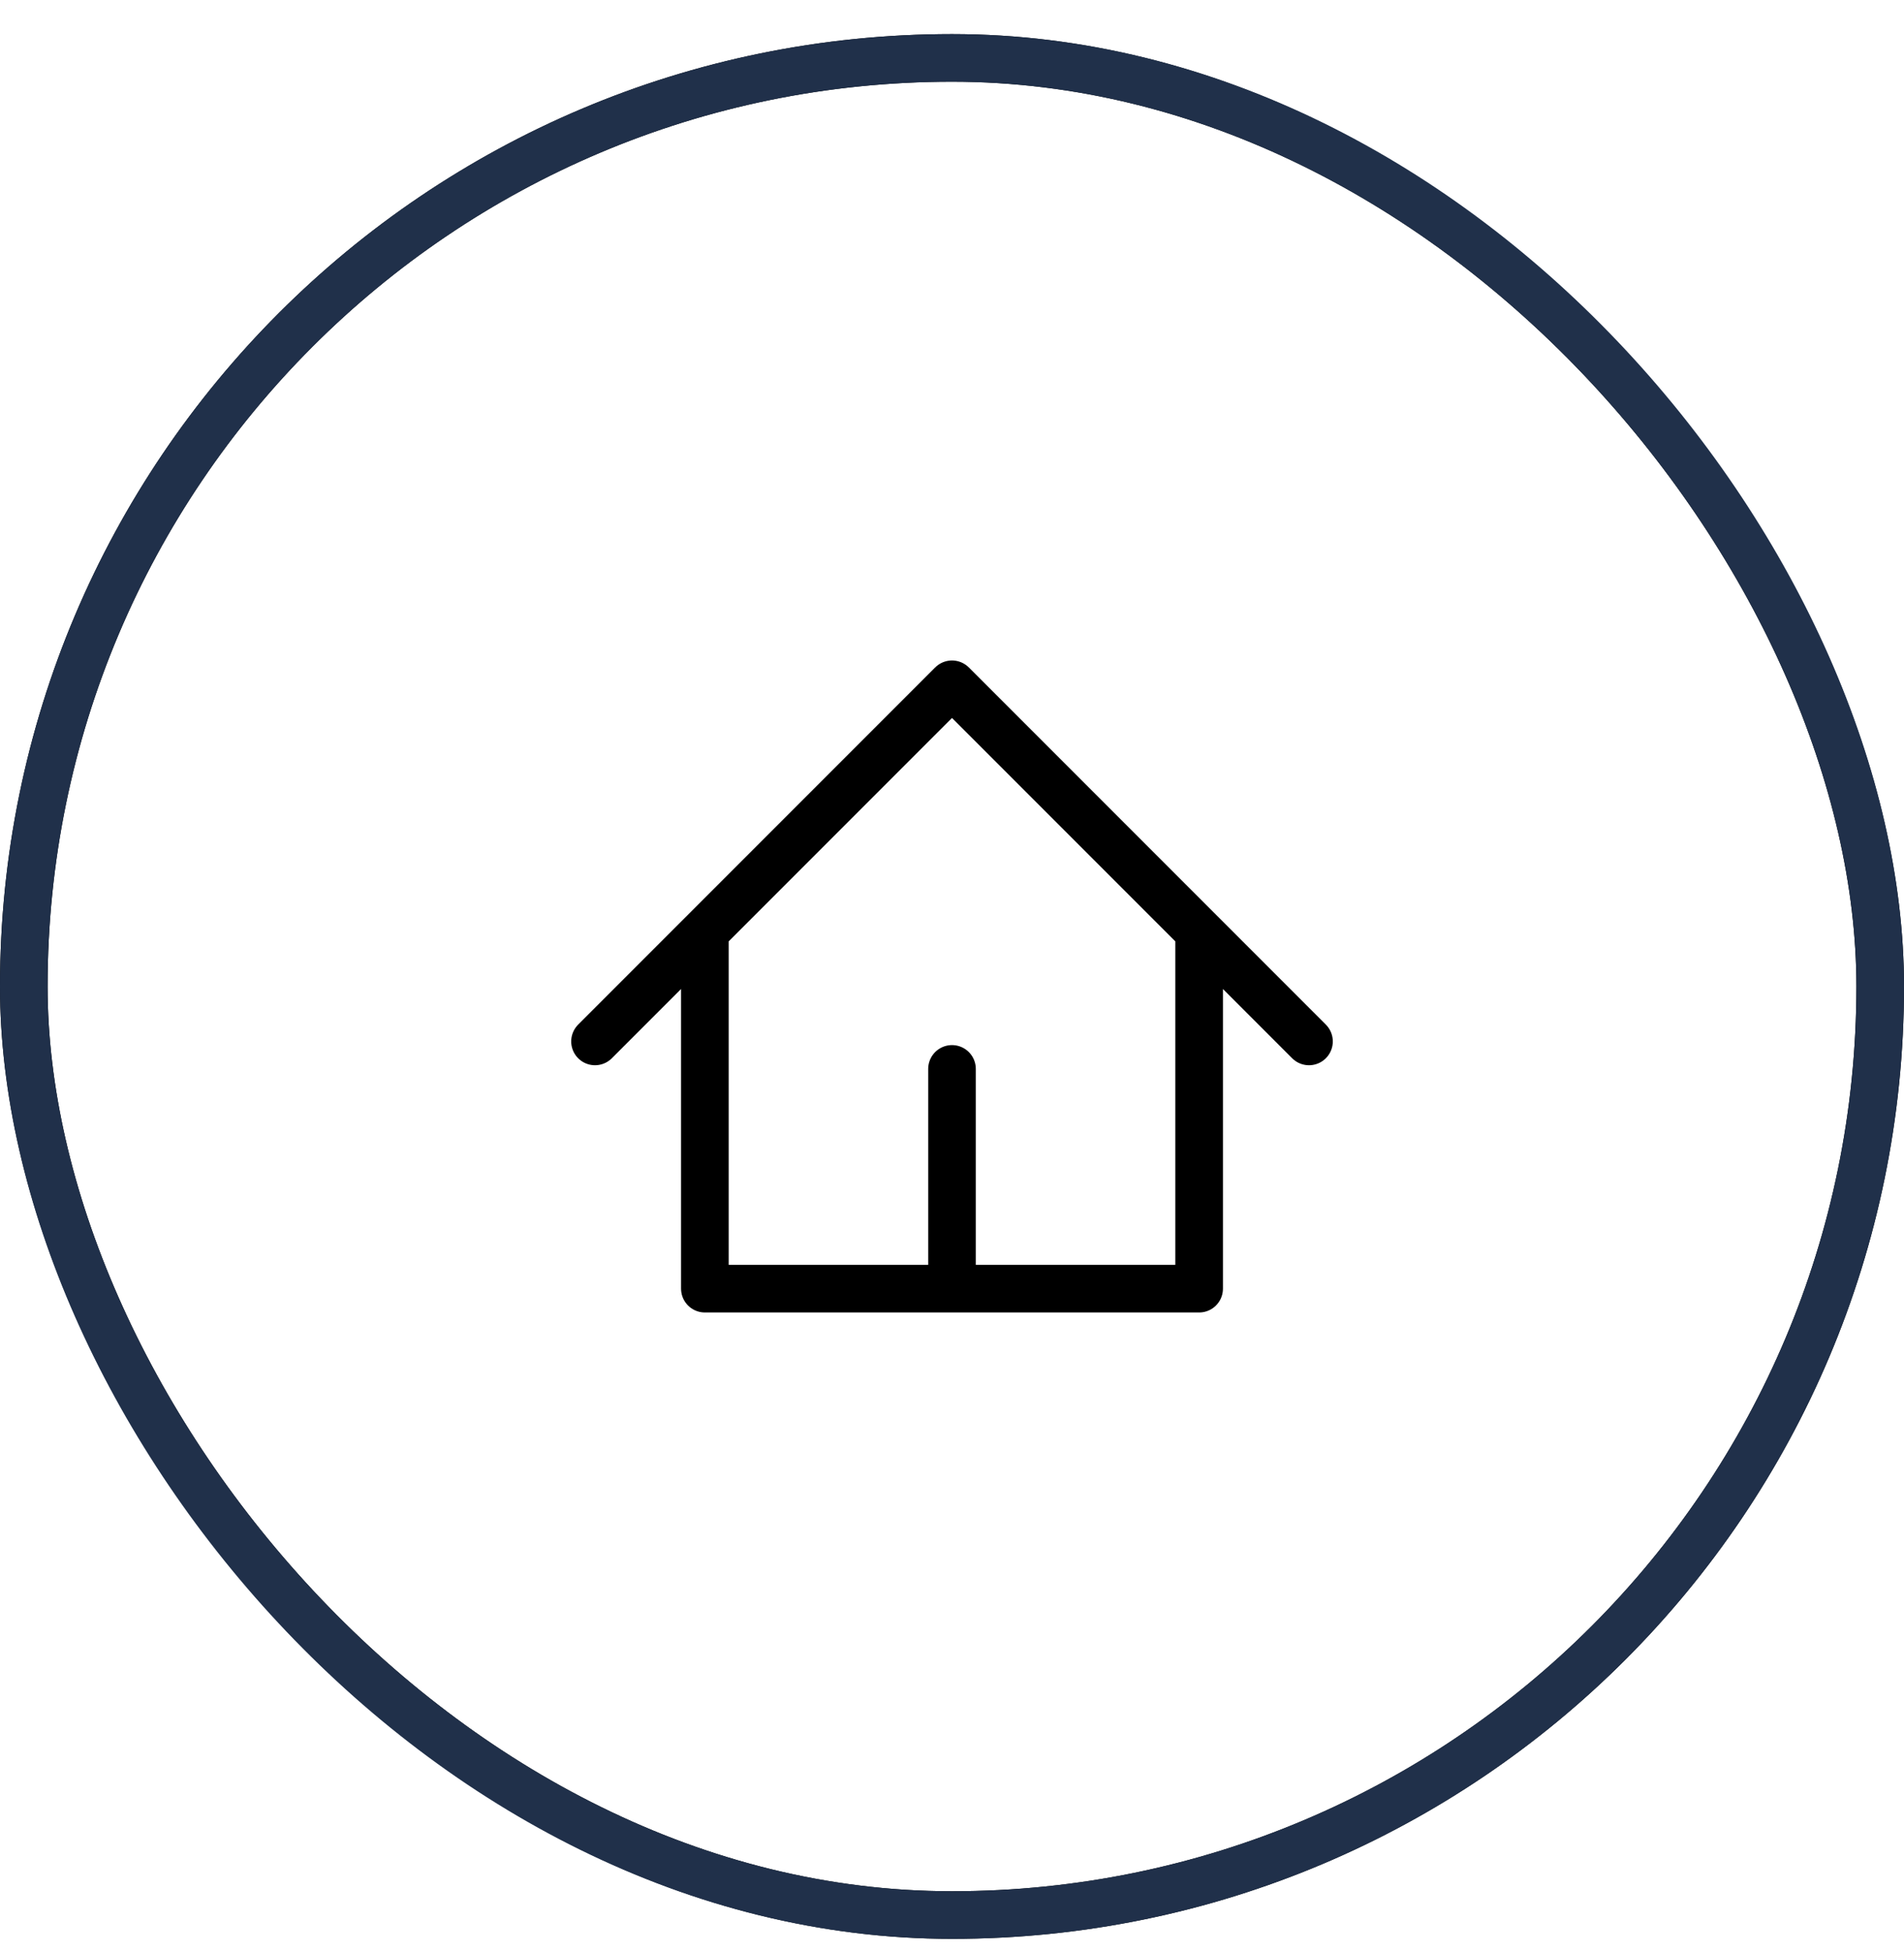
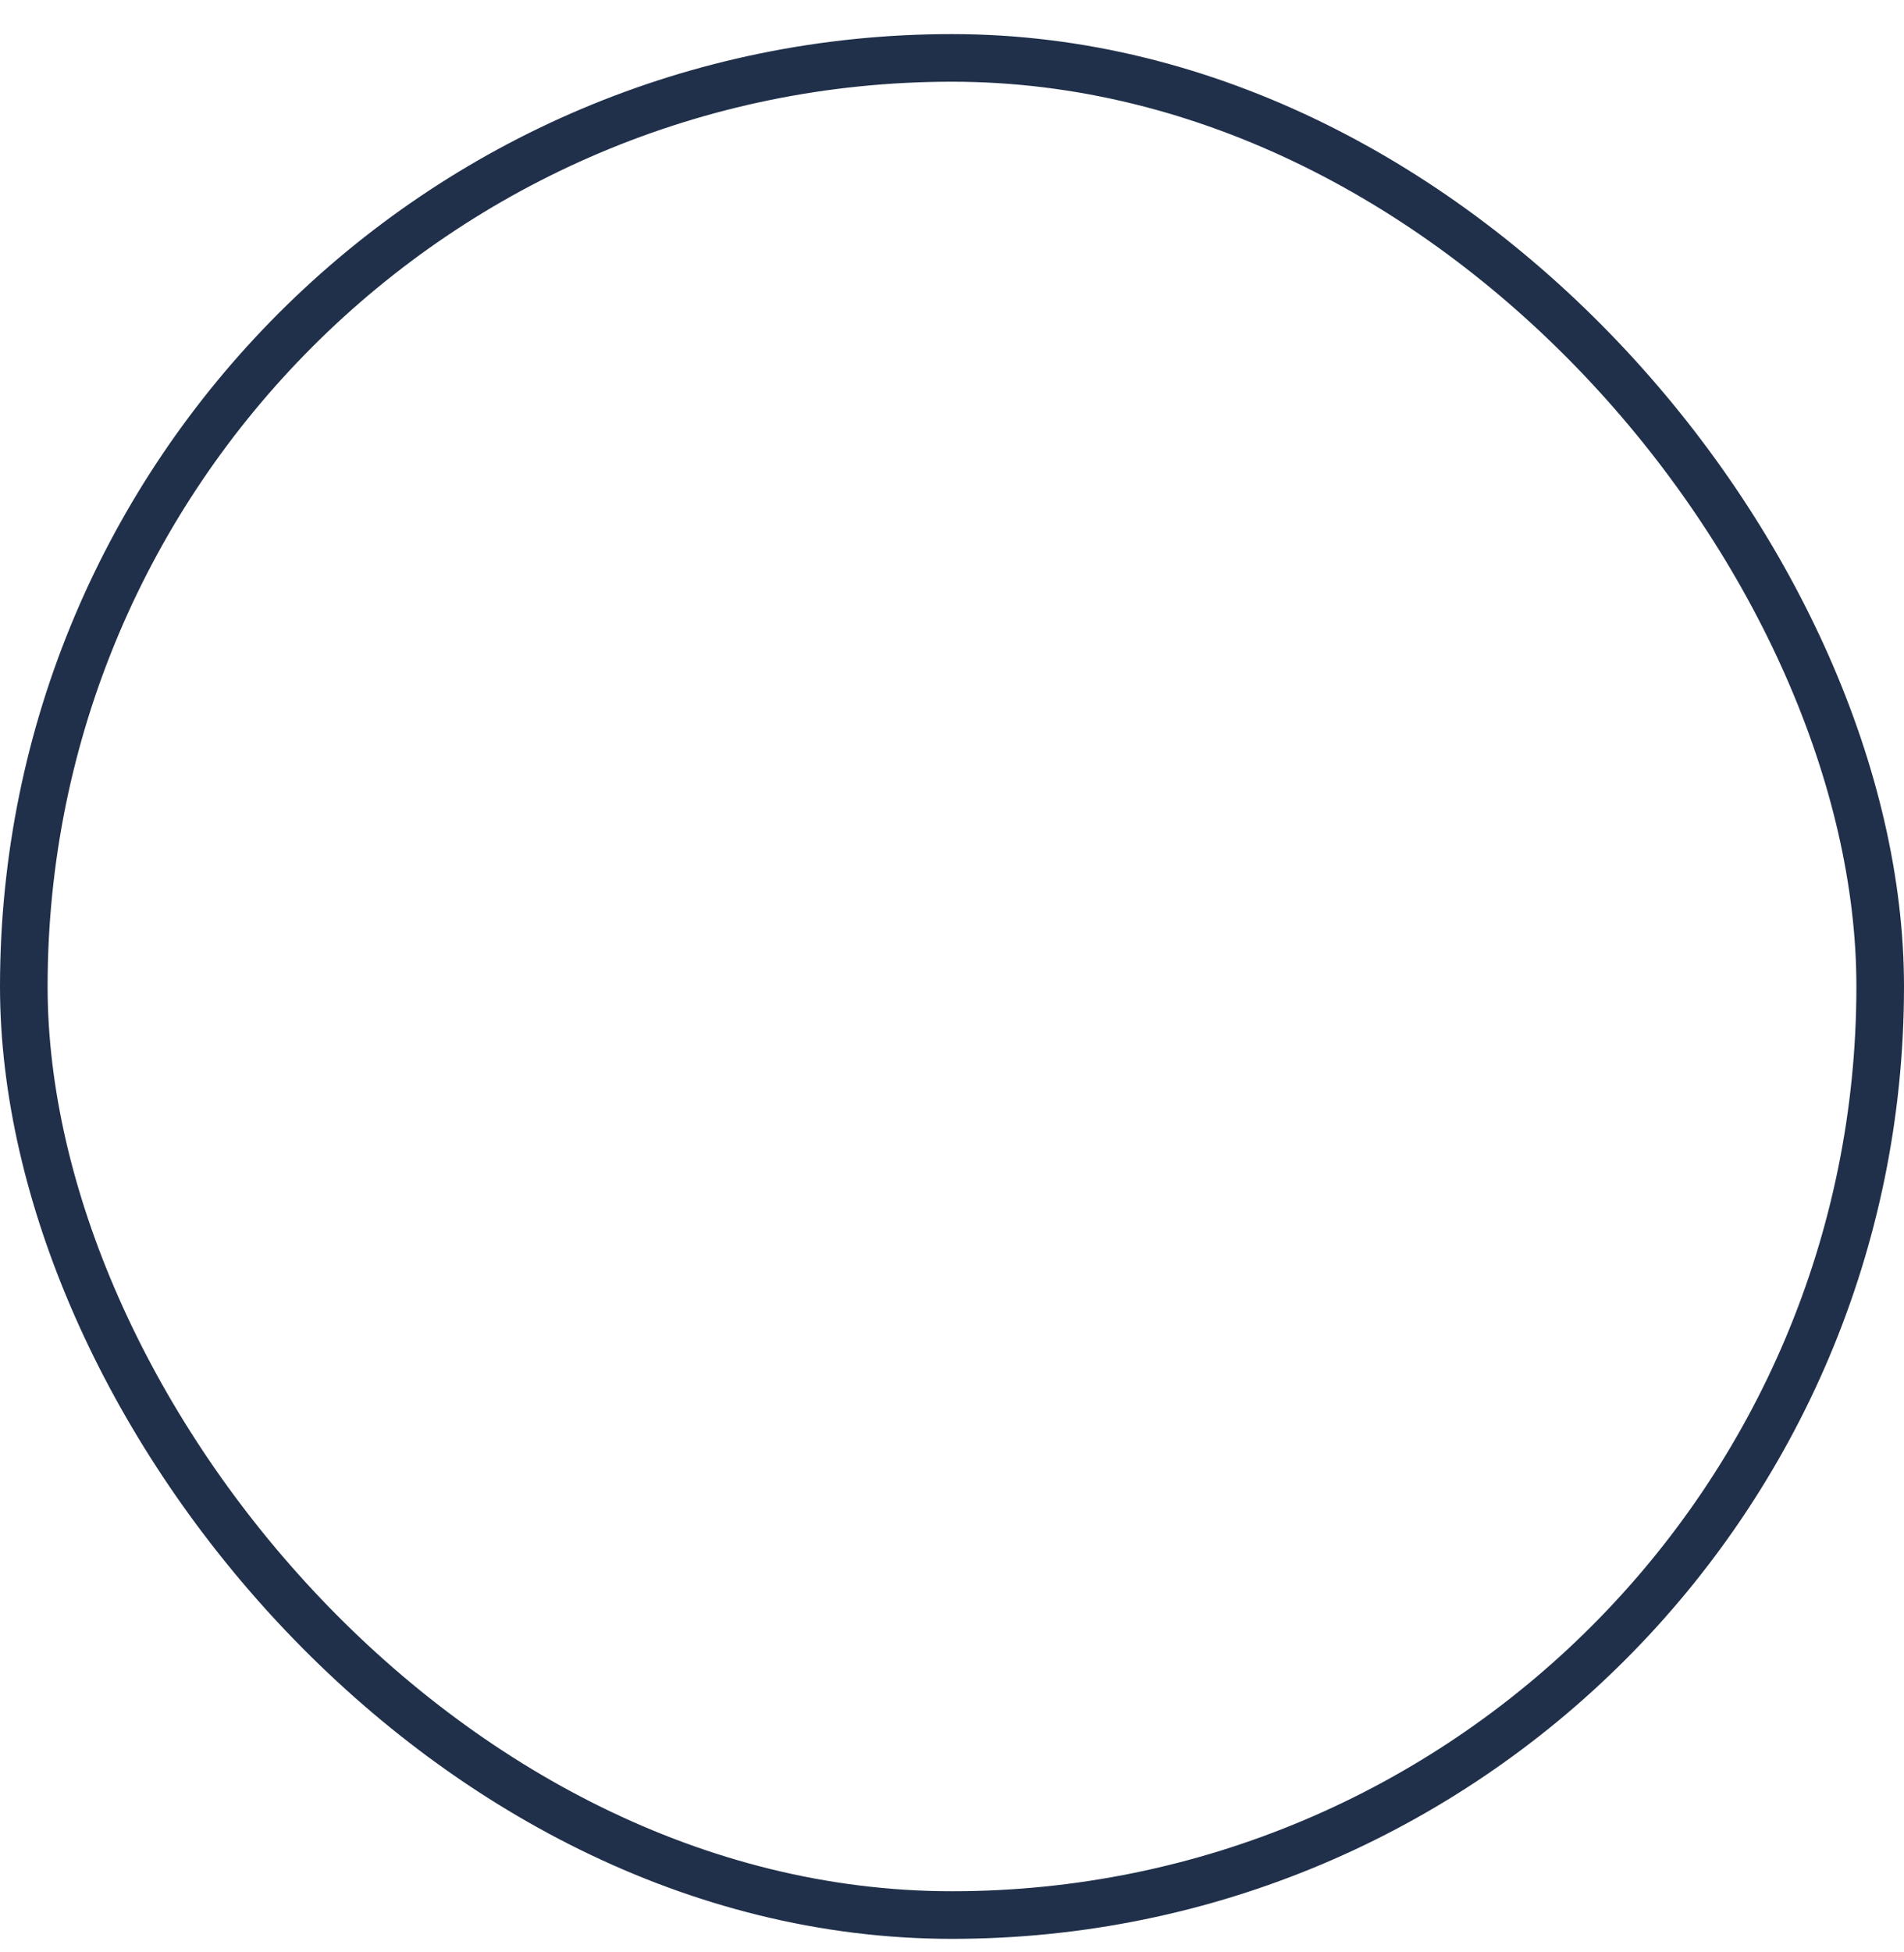
<svg xmlns="http://www.w3.org/2000/svg" width="40" height="41" viewBox="0 0 40 41" fill="none">
  <g clip-path="url(#clip0_5865_4896)">
-     <path d="M12.5 21.87L20 14.37L27.5 21.87M14.808 19.562V27.062H25.192V19.562M20 27.062V22.447" stroke="black" stroke-linecap="round" stroke-linejoin="round" />
-     <rect x="0.5" y="1.216" width="39" height="39" rx="19.5" stroke="black" />
-   </g>
+     </g>
  <rect x="0.5" y="1.216" width="39" height="39" rx="19.5" stroke="#20304A" />
  <defs>
    <clipPath id="clip0_5865_4896">
-       <rect y="0.716" width="40" height="40" rx="20" fill="white" />
-     </clipPath>
+       </clipPath>
  </defs>
</svg>